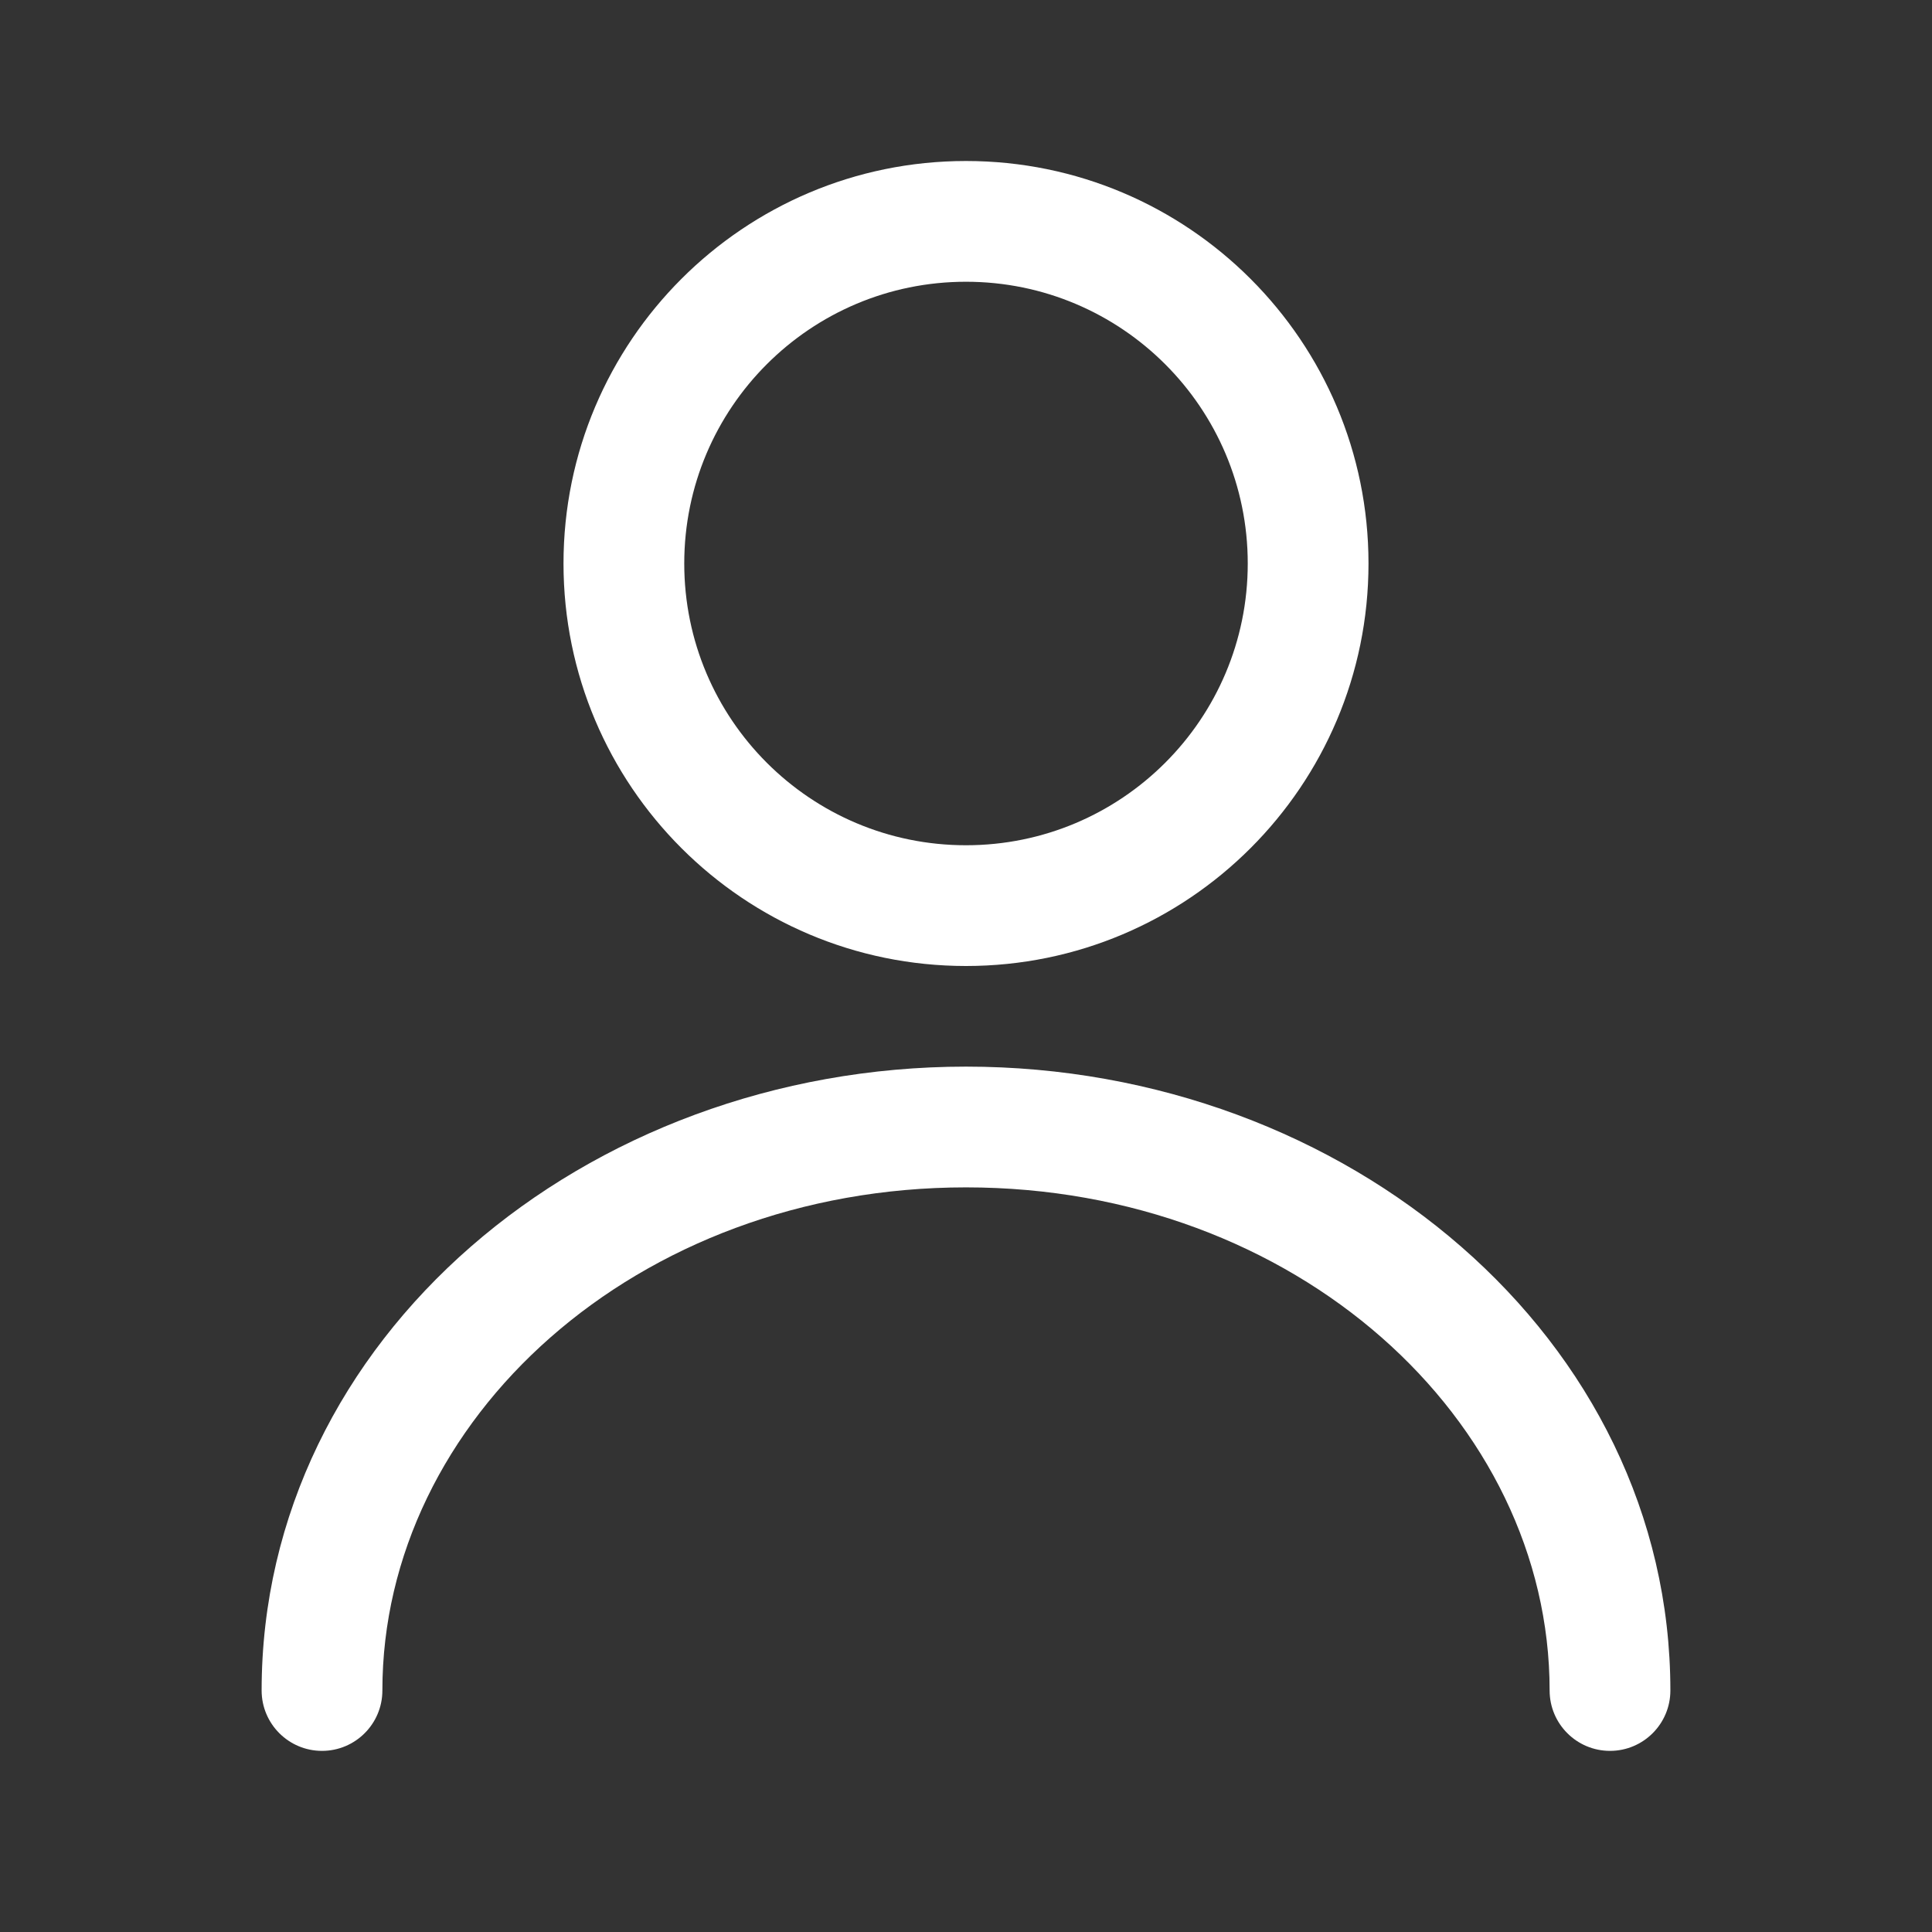
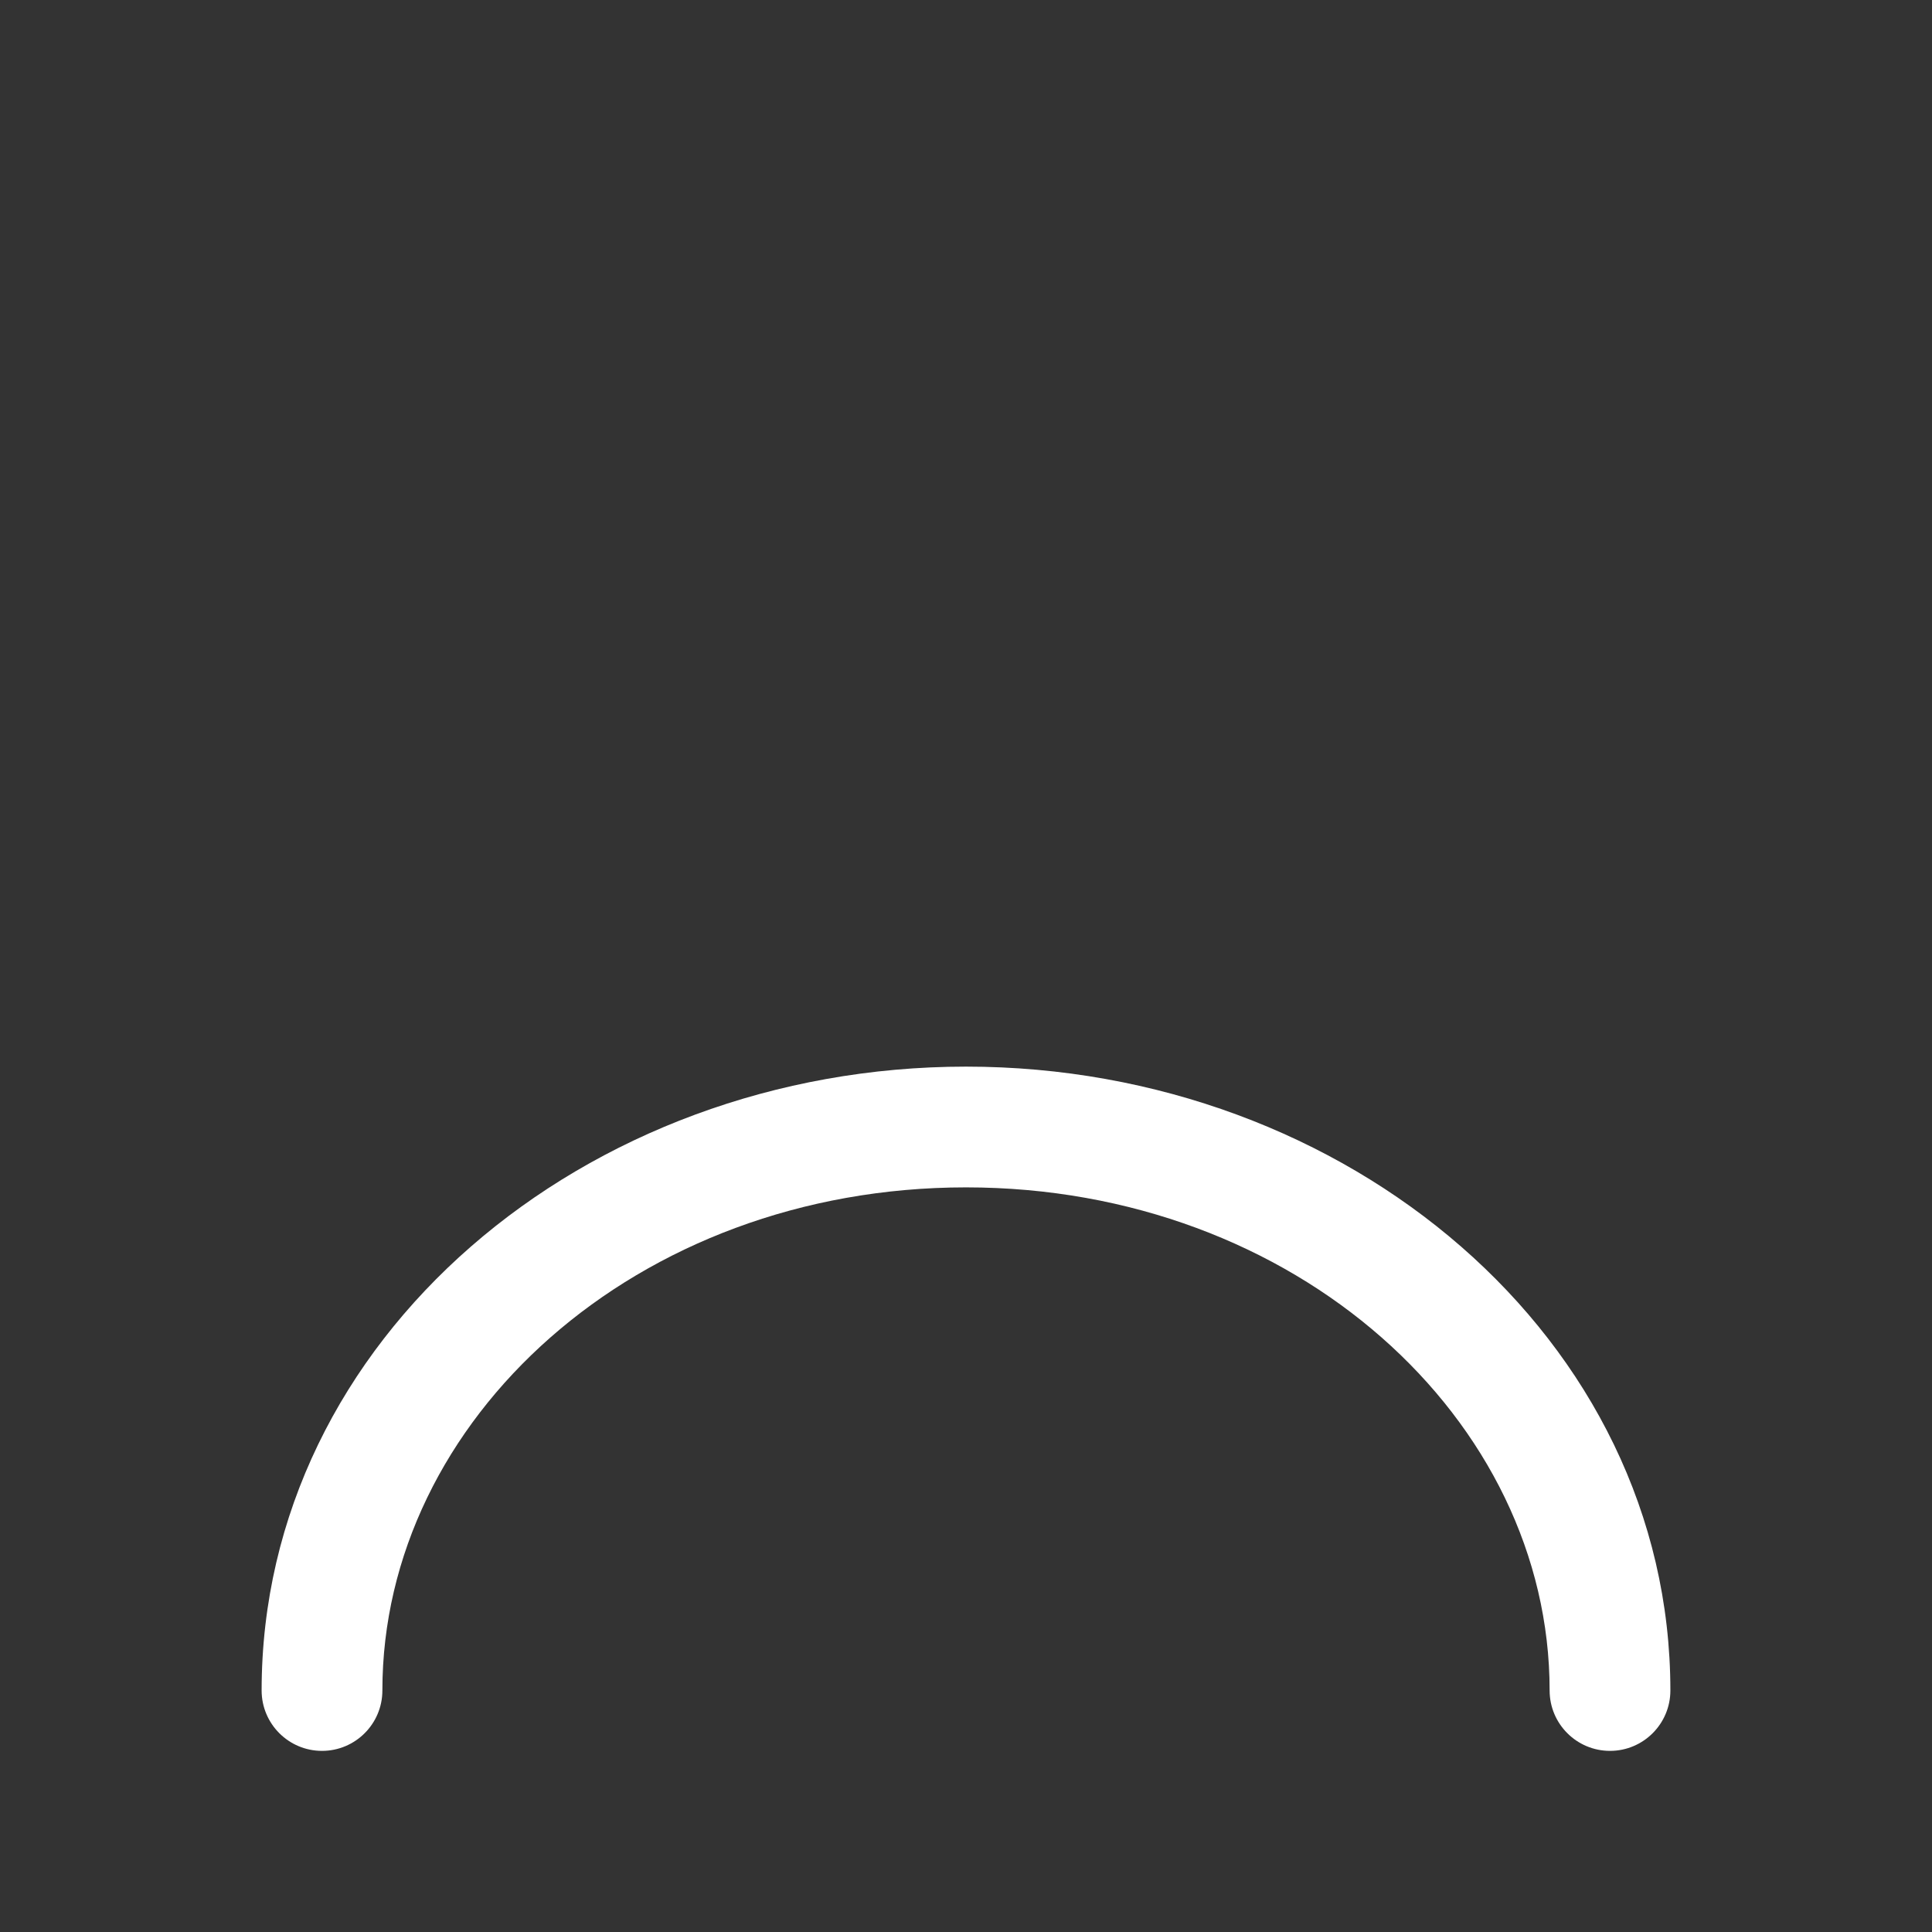
<svg xmlns="http://www.w3.org/2000/svg" fill="none" height="85" preserveAspectRatio="xMidYMid meet" viewBox="0 0 24 24" width="85">
  <rect x="0" y="0" width="24" height="24" fill="#333333" stroke="none" />
-   <path clip-rule="evenodd" d="M12 10.5C13.933 10.5 15.5 8.933 15.5 7C15.5 5.067 13.933 3.5 12 3.5C10.067 3.5 8.5 5.067 8.5 7C8.5 8.933 10.067 10.5 12 10.5ZM12 12C14.761 12 17 9.761 17 7C17 4.239 14.761 2 12 2C9.239 2 7 4.239 7 7C7 9.761 9.239 12 12 12Z" fill="white" fill-rule="evenodd" />
  <path clip-rule="evenodd" d="M12 14.75C7.899 14.75 4.75 17.639 4.75 21C4.75 21.414 4.414 21.75 4 21.75C3.586 21.75 3.25 21.414 3.25 21C3.25 16.629 7.265 13.25 12 13.25C16.735 13.25 20.75 16.629 20.75 21C20.75 21.414 20.414 21.75 20 21.75C19.586 21.75 19.25 21.414 19.25 21C19.25 17.639 16.101 14.75 12 14.75Z" fill="white" fill-rule="evenodd" />
</svg>